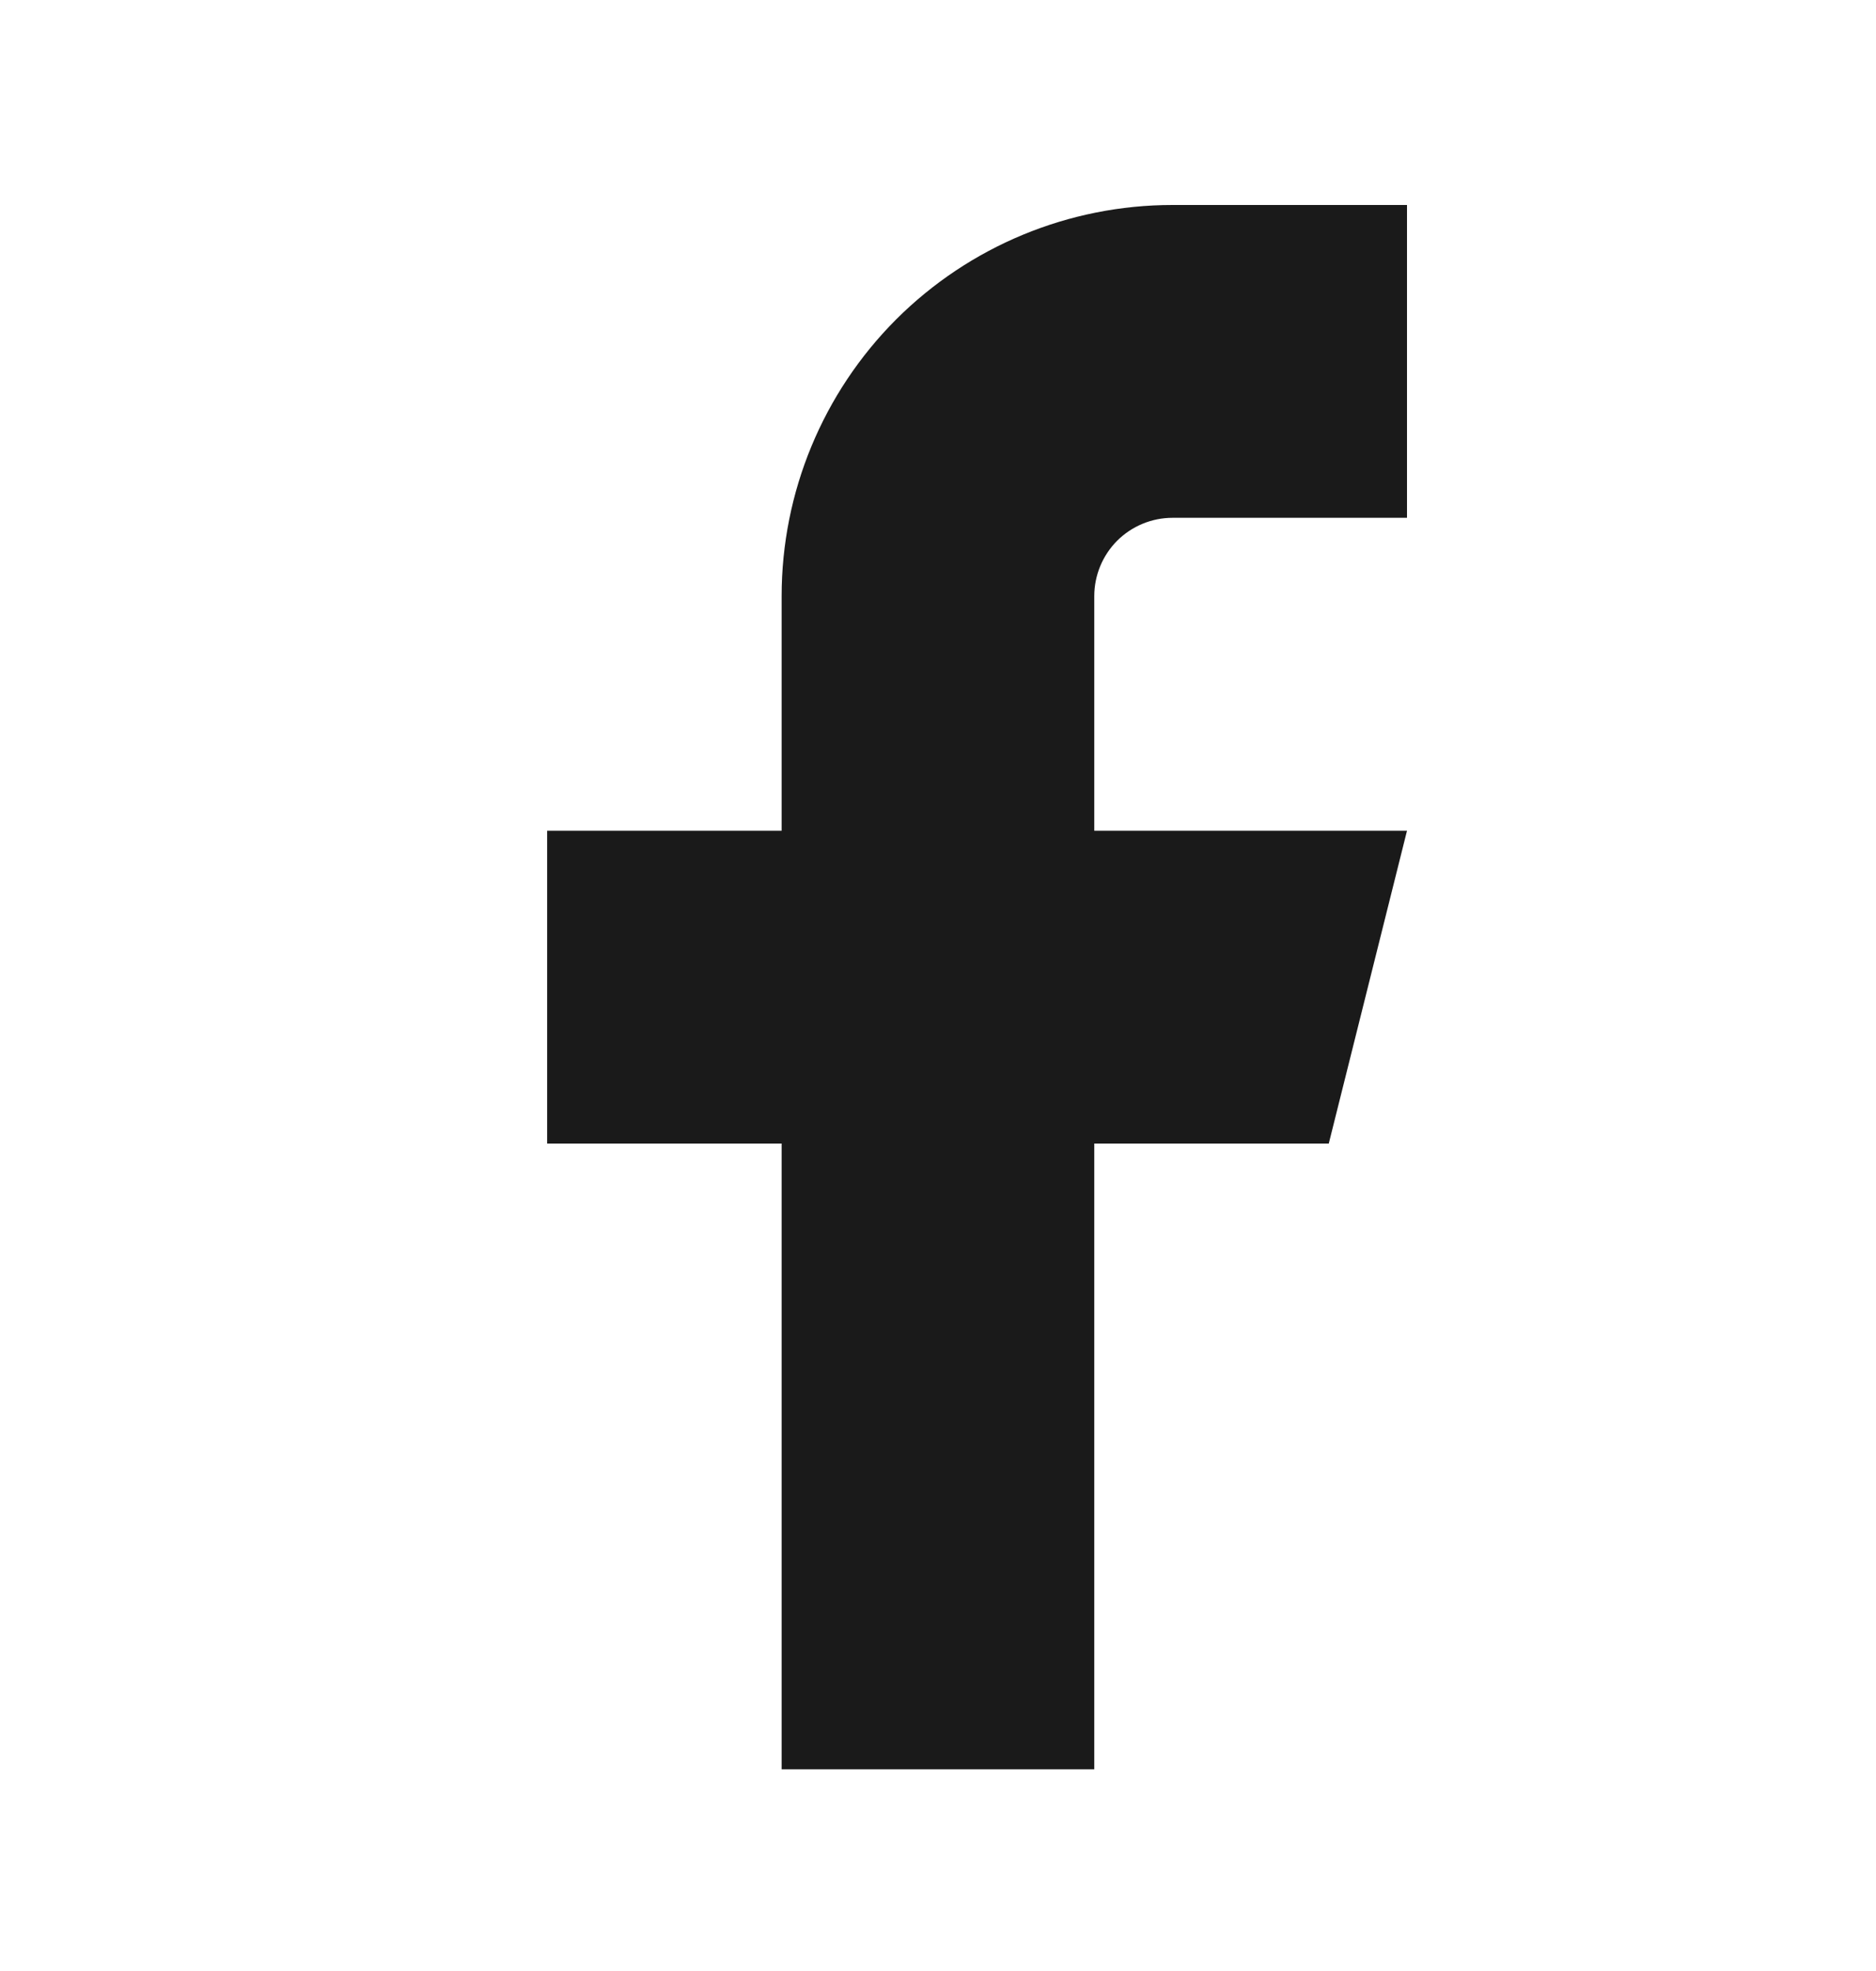
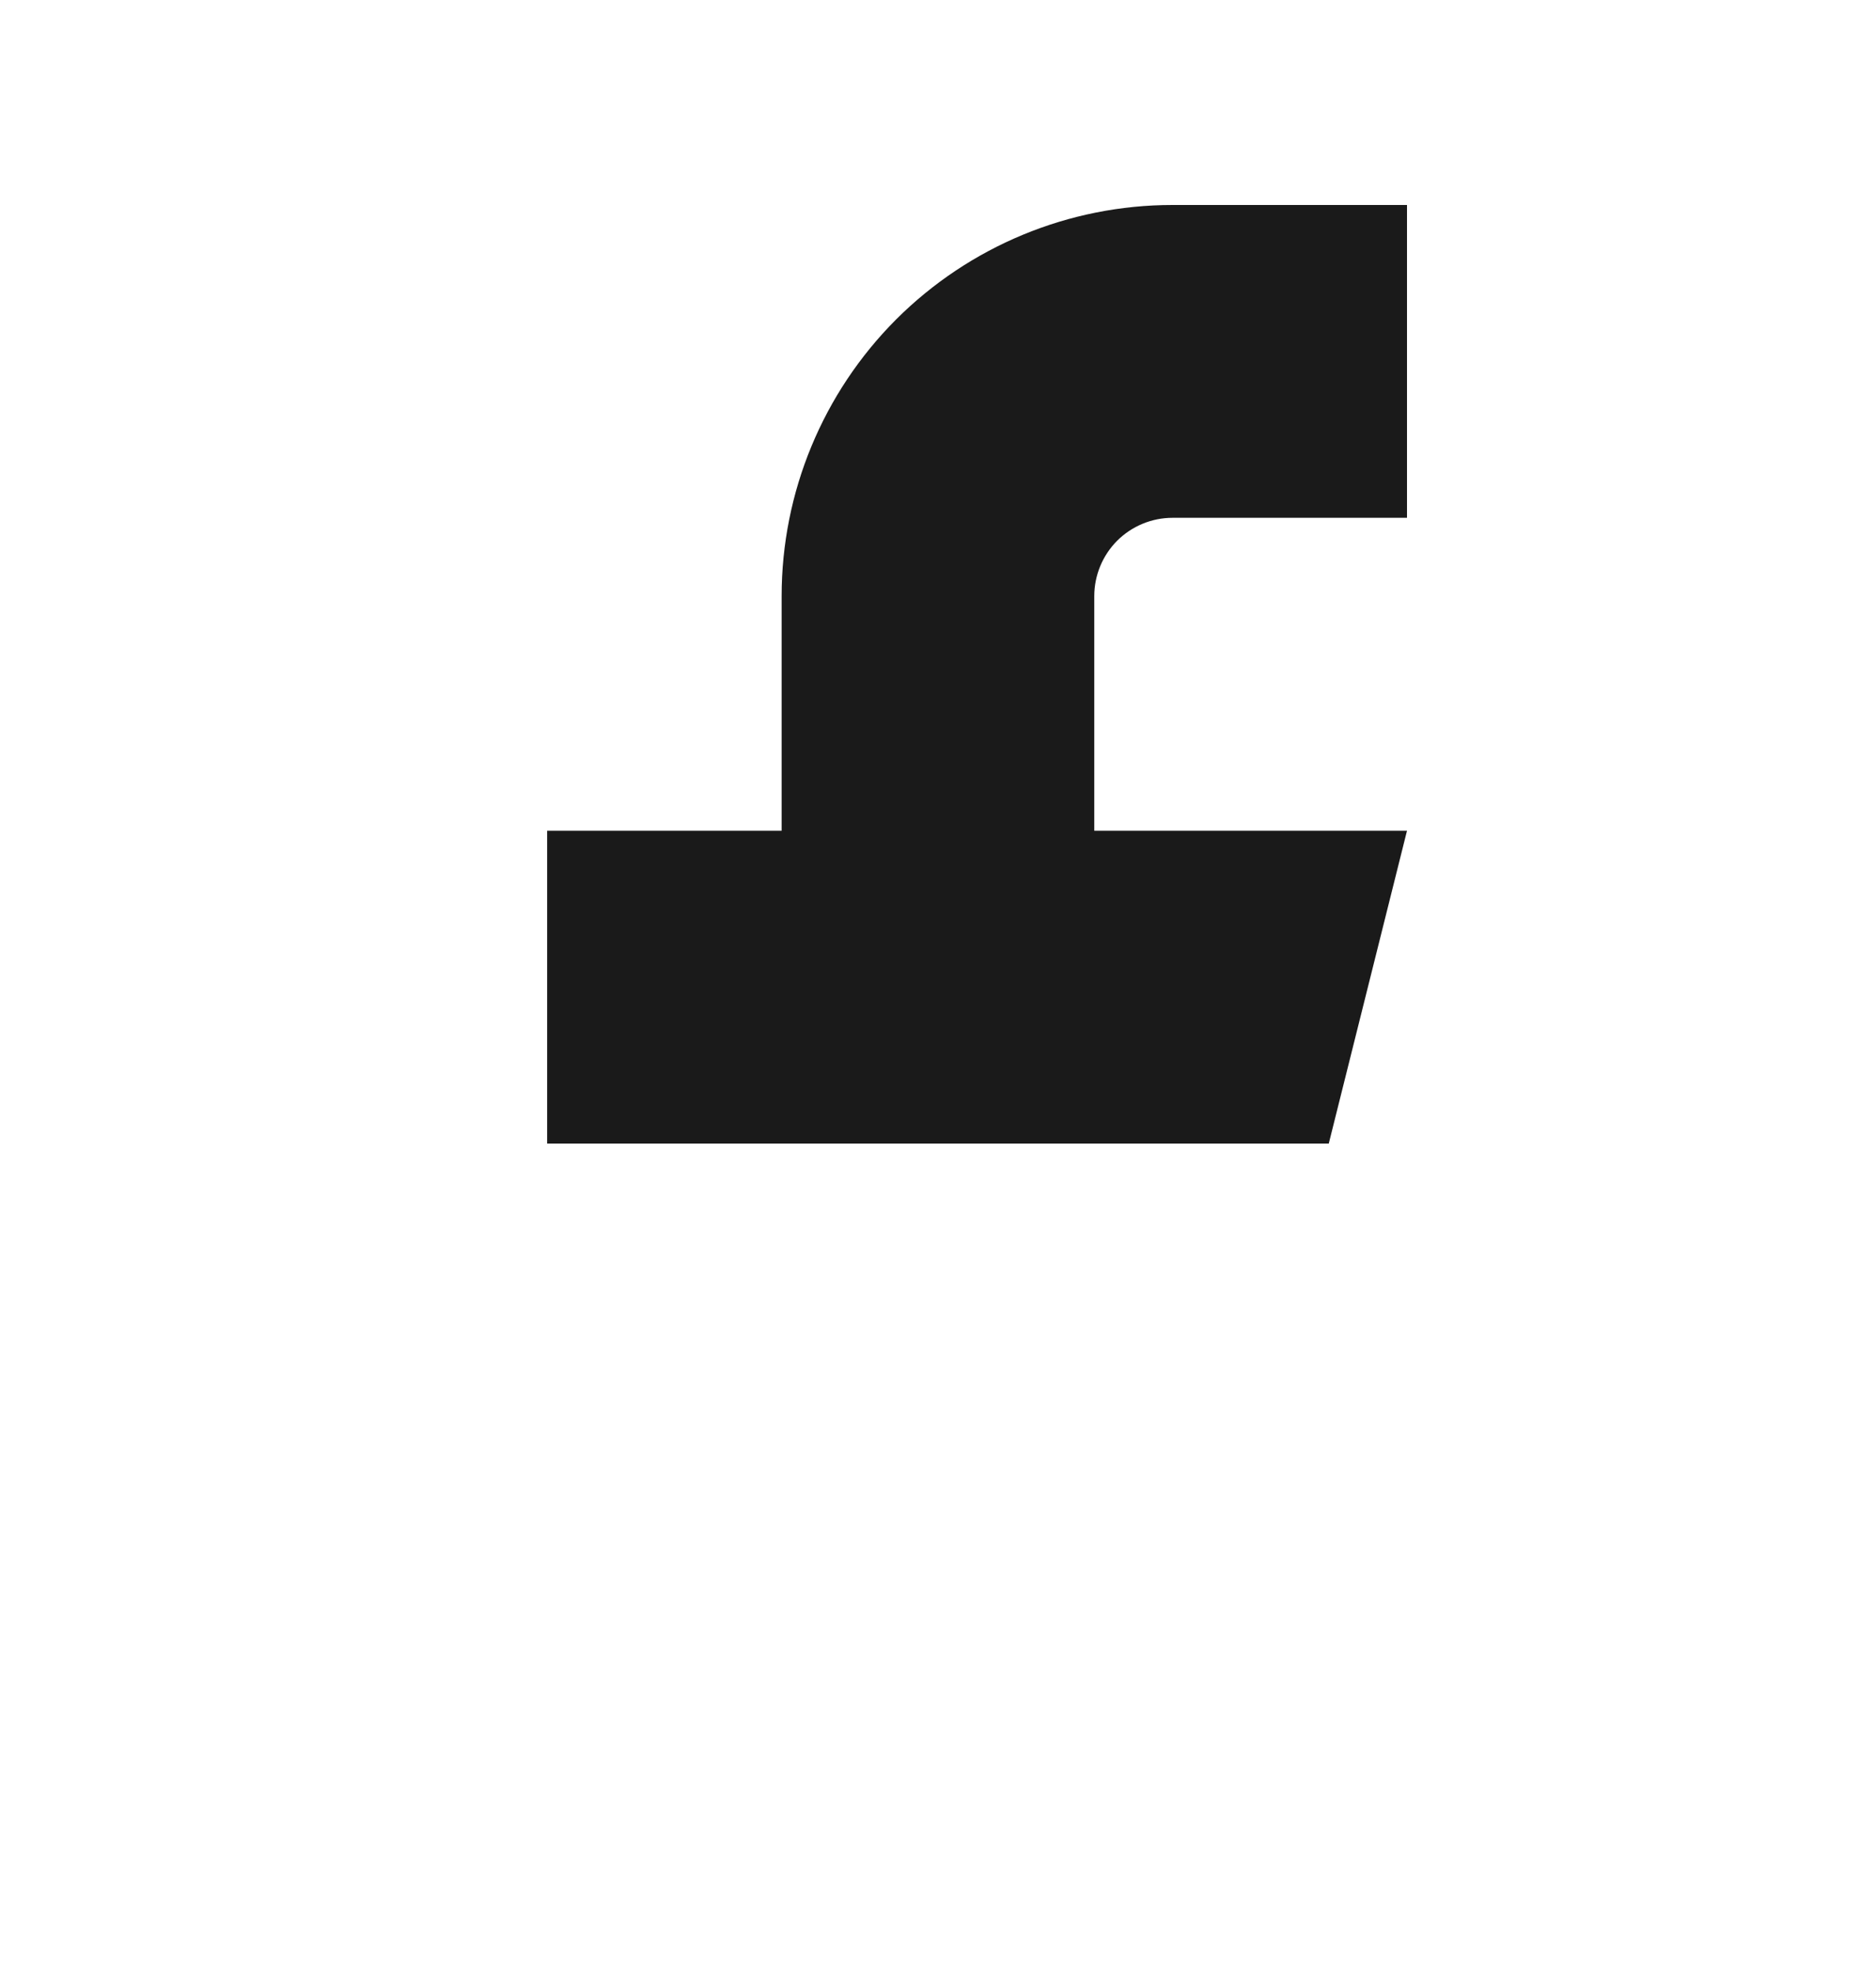
<svg xmlns="http://www.w3.org/2000/svg" width="20" height="21" viewBox="0 0 20 21" fill="none">
-   <path d="M15 2.184H12.5C11.395 2.184 10.335 2.623 9.553 3.404C8.772 4.186 8.333 5.246 8.333 6.351V8.851H5.833V12.184H8.333V18.851H11.666V12.184H14.166L15 8.851H11.666V6.351C11.666 6.13 11.754 5.918 11.91 5.761C12.067 5.605 12.279 5.517 12.5 5.517H15V2.184Z" fill="#1A1A1A" />
+   <path d="M15 2.184H12.5C11.395 2.184 10.335 2.623 9.553 3.404C8.772 4.186 8.333 5.246 8.333 6.351V8.851H5.833V12.184H8.333H11.666V12.184H14.166L15 8.851H11.666V6.351C11.666 6.13 11.754 5.918 11.91 5.761C12.067 5.605 12.279 5.517 12.5 5.517H15V2.184Z" fill="#1A1A1A" />
</svg>